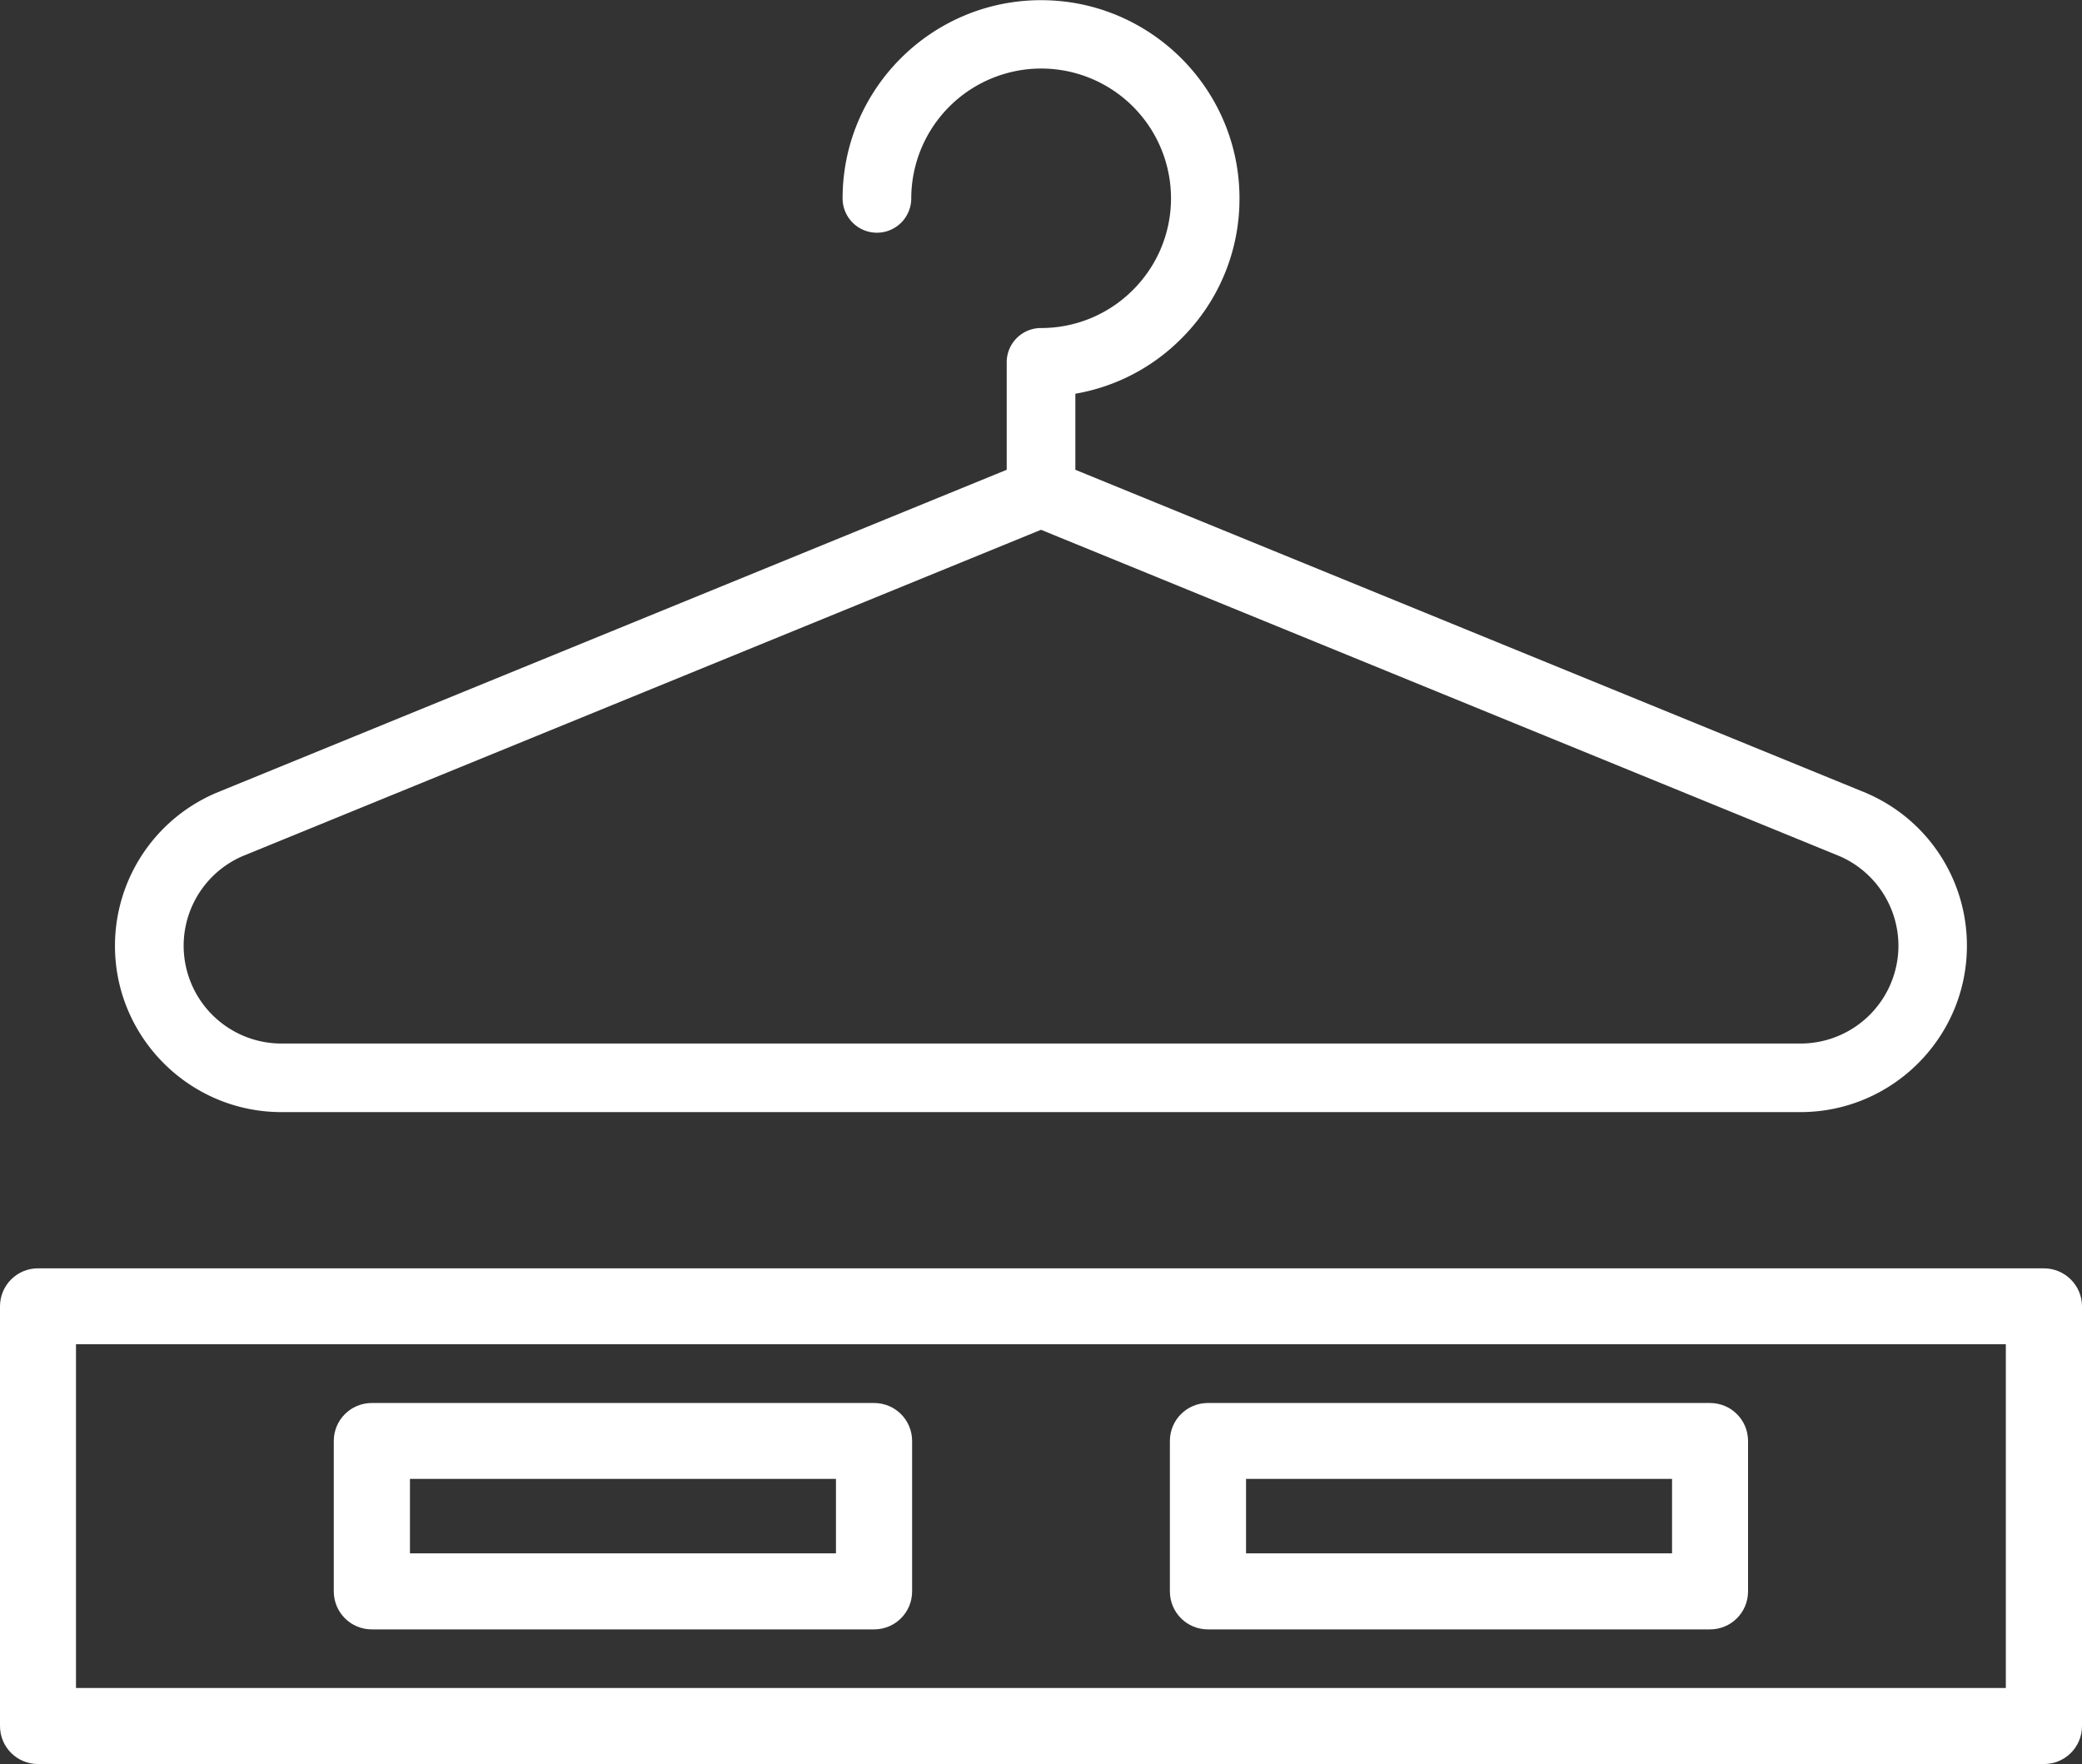
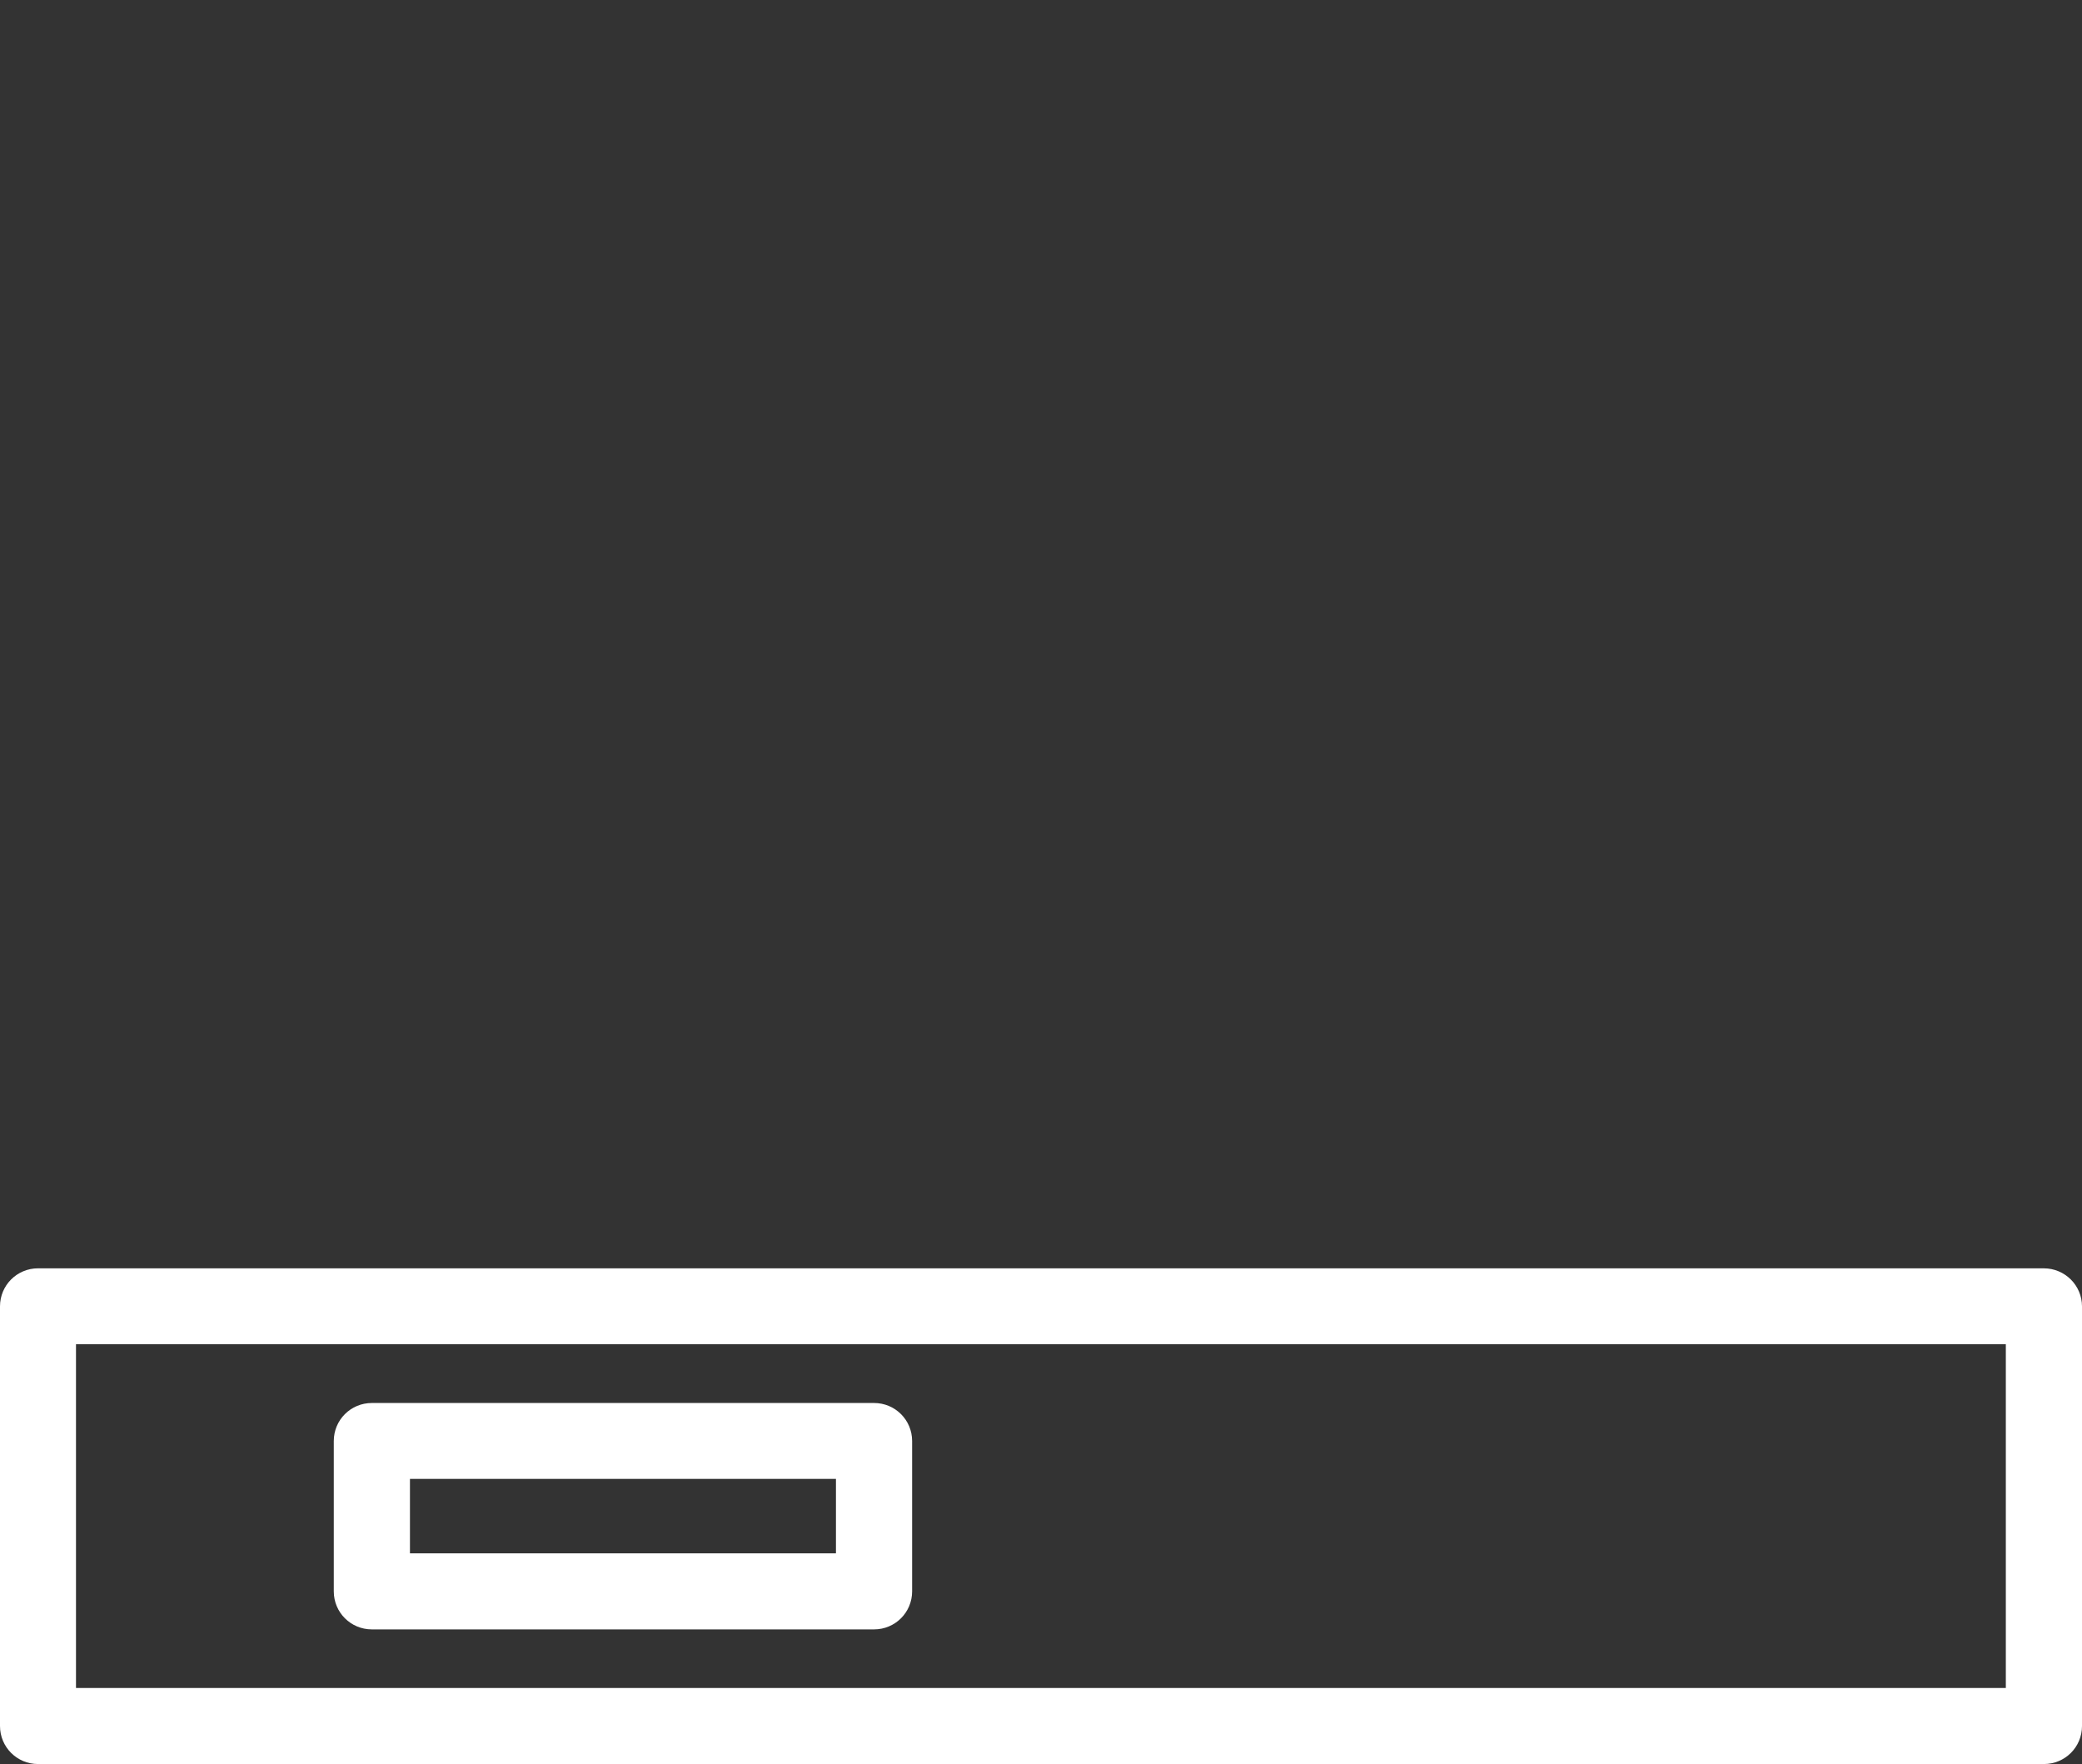
<svg xmlns="http://www.w3.org/2000/svg" width="72" height="61" fill="none">
  <rect width="100%" height="100%" fill="#333333" stroke="none" />
  <g clip-path="url(#clip0)">
-     <path d="M64.576 27.44c-.006-.006-.018-.006-.024-.012L37.188 16.245v-2.63a6.79 6.79 0 003.666-1.908 6.805 6.805 0 002.01-4.847c0-3.78-3.08-6.854-6.863-6.854-3.783 0-6.862 3.075-6.862 6.854a1.187 1.187 0 002.374 0 4.496 4.496 0 014.494-4.49 4.49 4.49 0 014.489 4.484c0 1.198-.47 2.327-1.317 3.173a4.474 4.474 0 01-3.178 1.316c-.655 0-1.187.53-1.187 1.185v3.717L7.451 27.428c-.006.006-.018.006-.025.012a5.746 5.746 0 00-3.45 5.267c0 3.168 2.585 5.749 5.756 5.749h52.532c3.172 0 5.756-2.581 5.756-5.749a5.73 5.73 0 00-3.444-5.267zm-2.306 8.645H9.732a3.384 3.384 0 01-3.381-3.378c0-1.34.79-2.55 2.015-3.093L36.001 18.32l27.636 11.294a3.385 3.385 0 012.015 3.093 3.388 3.388 0 01-3.382 3.378z" fill="url(#paint0_linear)" />
    <path d="M70.683 43.858H1.317c-.73 0-1.317.587-1.317 1.316v14.51C0 60.413.587 61 1.317 61h69.366c.73 0 1.317-.586 1.317-1.315v-14.51c0-.729-.594-1.316-1.317-1.316zM69.366 58.37H2.628V46.483h66.738v11.886z" fill="url(#paint1_linear)" />
    <path d="M30.226 48.515H12.86c-.73 0-1.317.586-1.317 1.315v5.199c0 .729.587 1.315 1.317 1.315h17.366c.73 0 1.317-.586 1.317-1.315v-5.2c0-.728-.587-1.314-1.317-1.314zm-1.317 5.199H14.177v-2.575h14.732v2.575z" fill="url(#paint2_linear)" />
-     <path d="M59.134 48.515h-17.36c-.73 0-1.317.586-1.317 1.315v5.199c0 .729.587 1.315 1.317 1.315h17.36c.73 0 1.317-.586 1.317-1.315v-5.2c0-.728-.587-1.314-1.317-1.314zm-1.317 5.199H43.091v-2.575h14.732v2.575h-.006z" fill="url(#paint3_linear)" />
  </g>
  <defs>
    <linearGradient id="paint0_linear" x1="3.978" y1="19.227" x2="68.023" y2="19.227" gradientUnits="userSpaceOnUse">
      <stop offset="0" stop-color="#fff" />
      <stop offset="1" stop-color="#fff" />
    </linearGradient>
    <linearGradient id="paint1_linear" x1="0" y1="52.427" x2="71.998" y2="52.427" gradientUnits="userSpaceOnUse">
      <stop offset="0" stop-color="#fff" />
      <stop offset="1" stop-color="#fff" />
    </linearGradient>
    <linearGradient id="paint2_linear" x1="11.548" y1="52.427" x2="31.541" y2="52.427" gradientUnits="userSpaceOnUse">
      <stop offset="0" stop-color="#fff" />
      <stop offset="1" stop-color="#fff" />
    </linearGradient>
    <linearGradient id="paint3_linear" x1="40.458" y1="52.427" x2="60.451" y2="52.427" gradientUnits="userSpaceOnUse">
      <stop offset="0" stop-color="#fff" />
      <stop offset="1" stop-color="#fff" />
    </linearGradient>
    <clipPath id="clip0">
      <path fill="#fff" d="M0 0h72v61H0z" />
    </clipPath>
  </defs>
</svg>